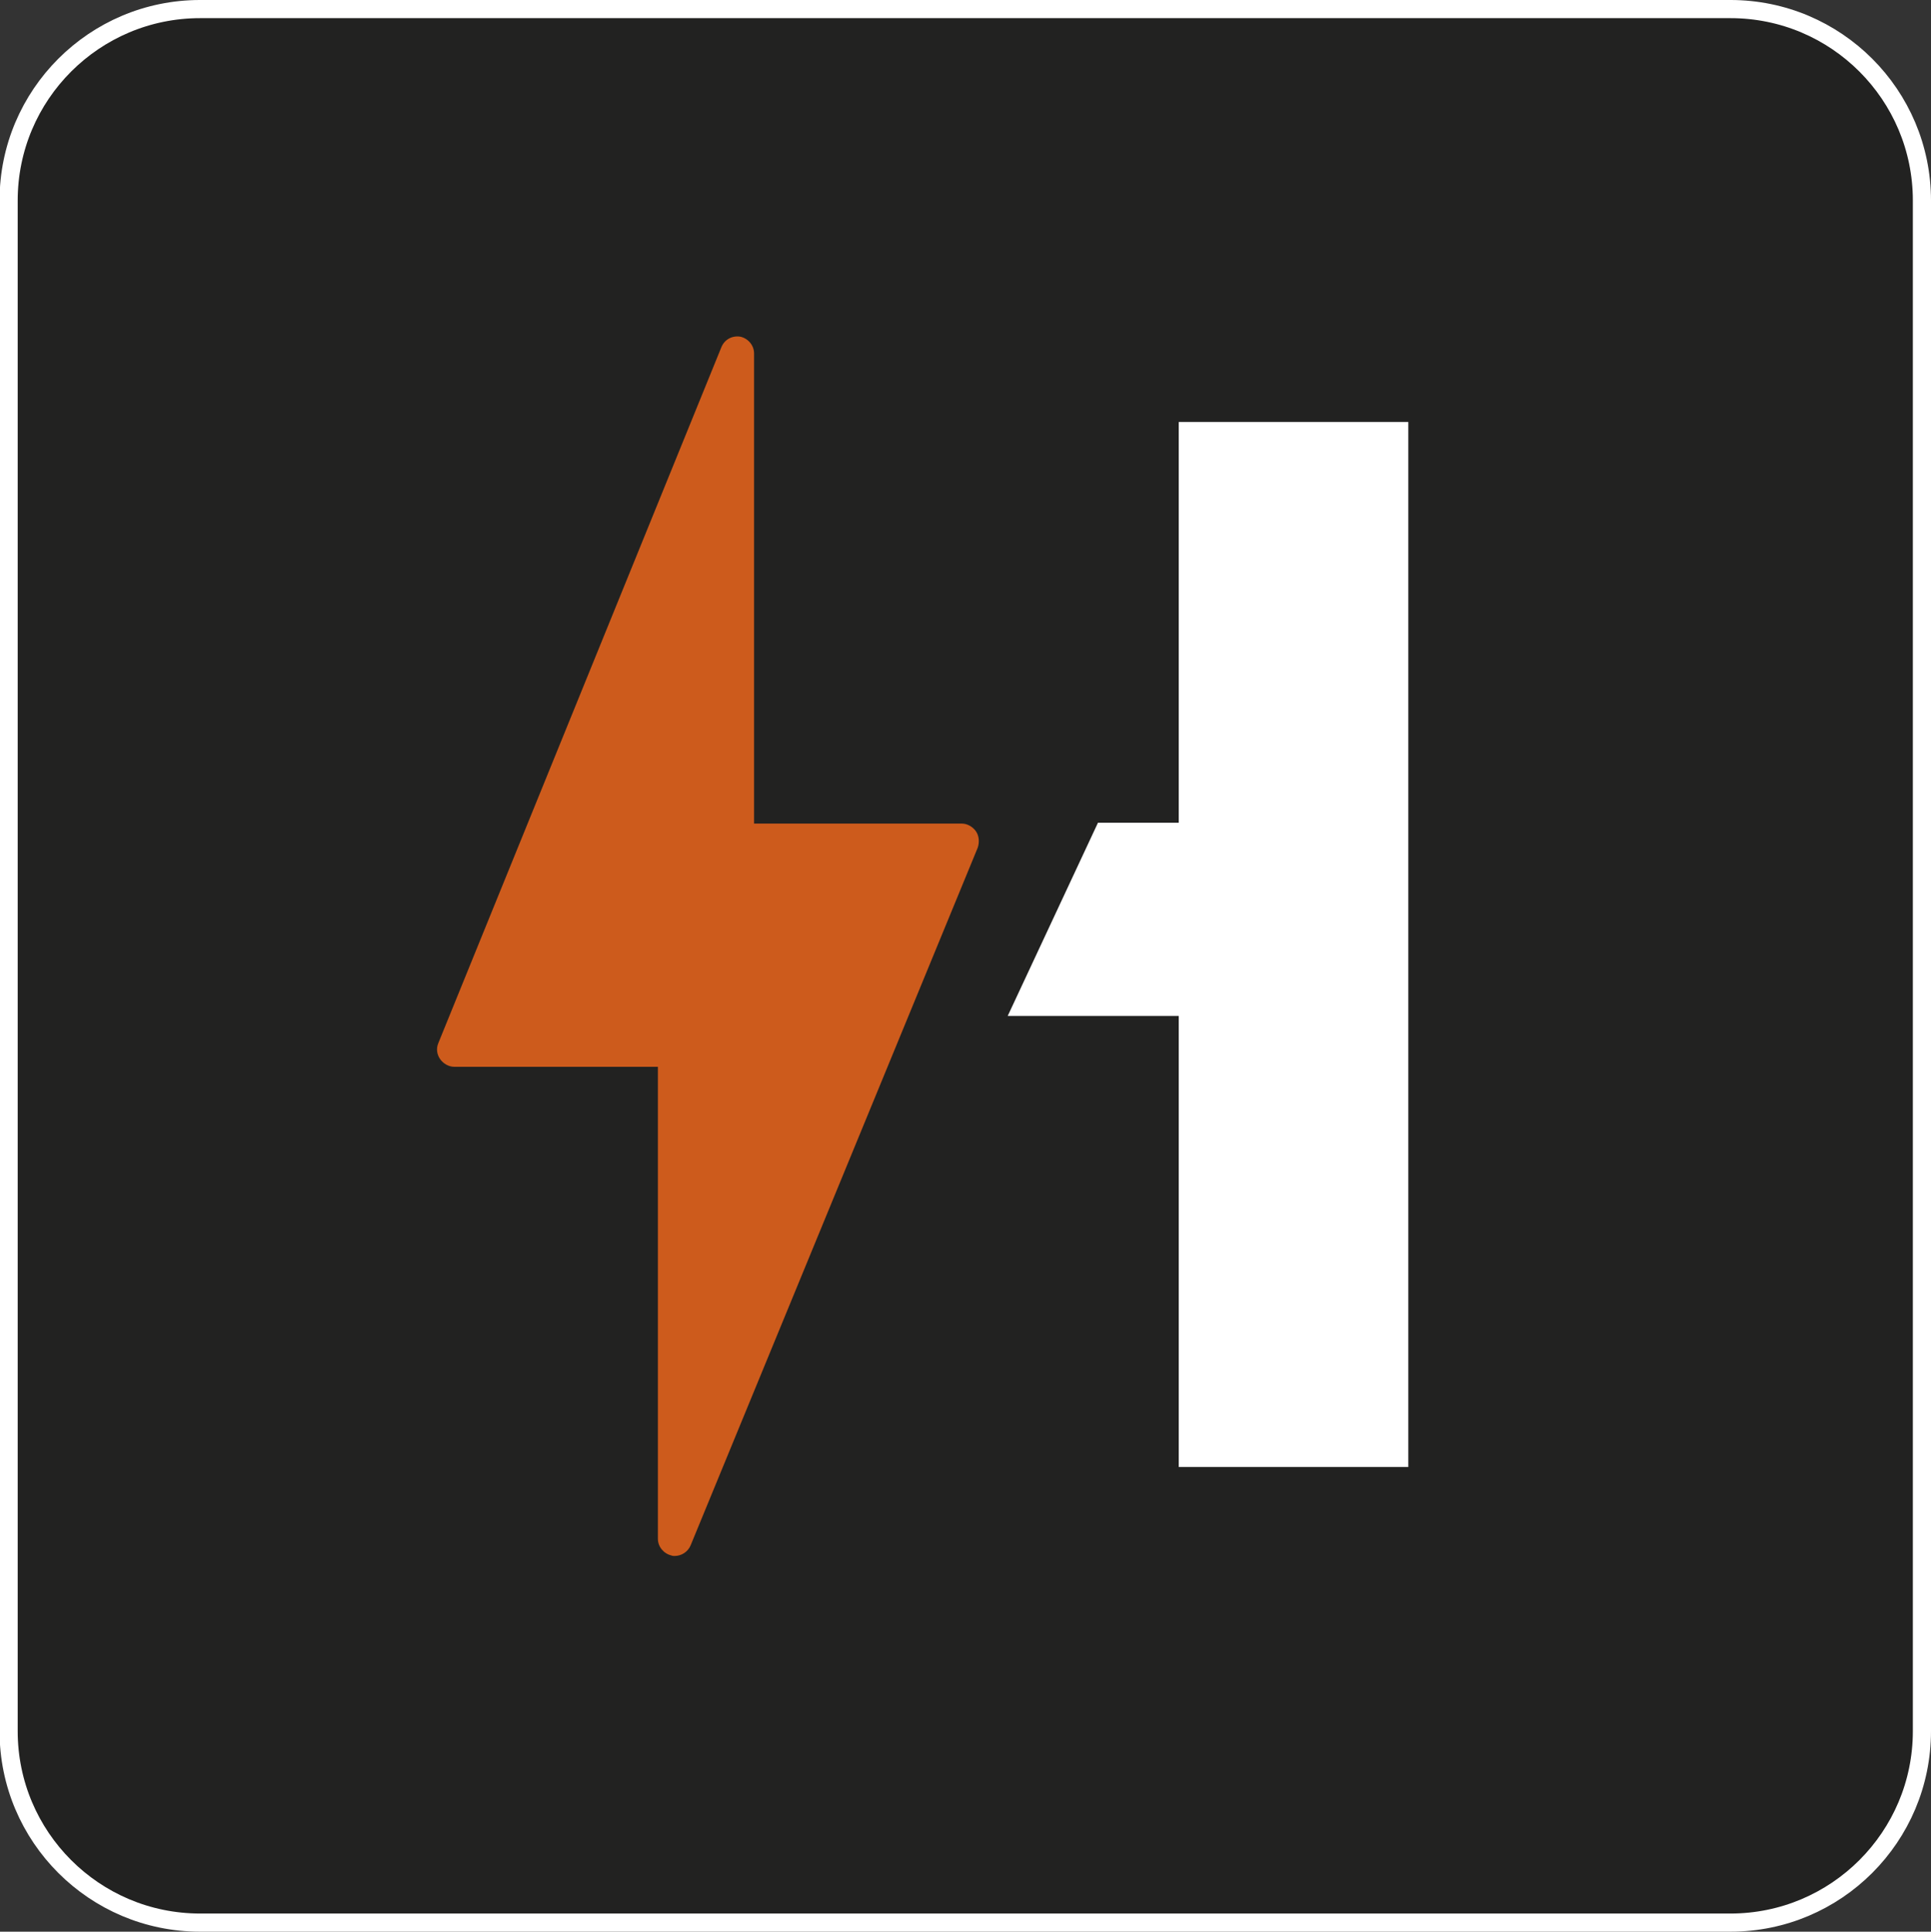
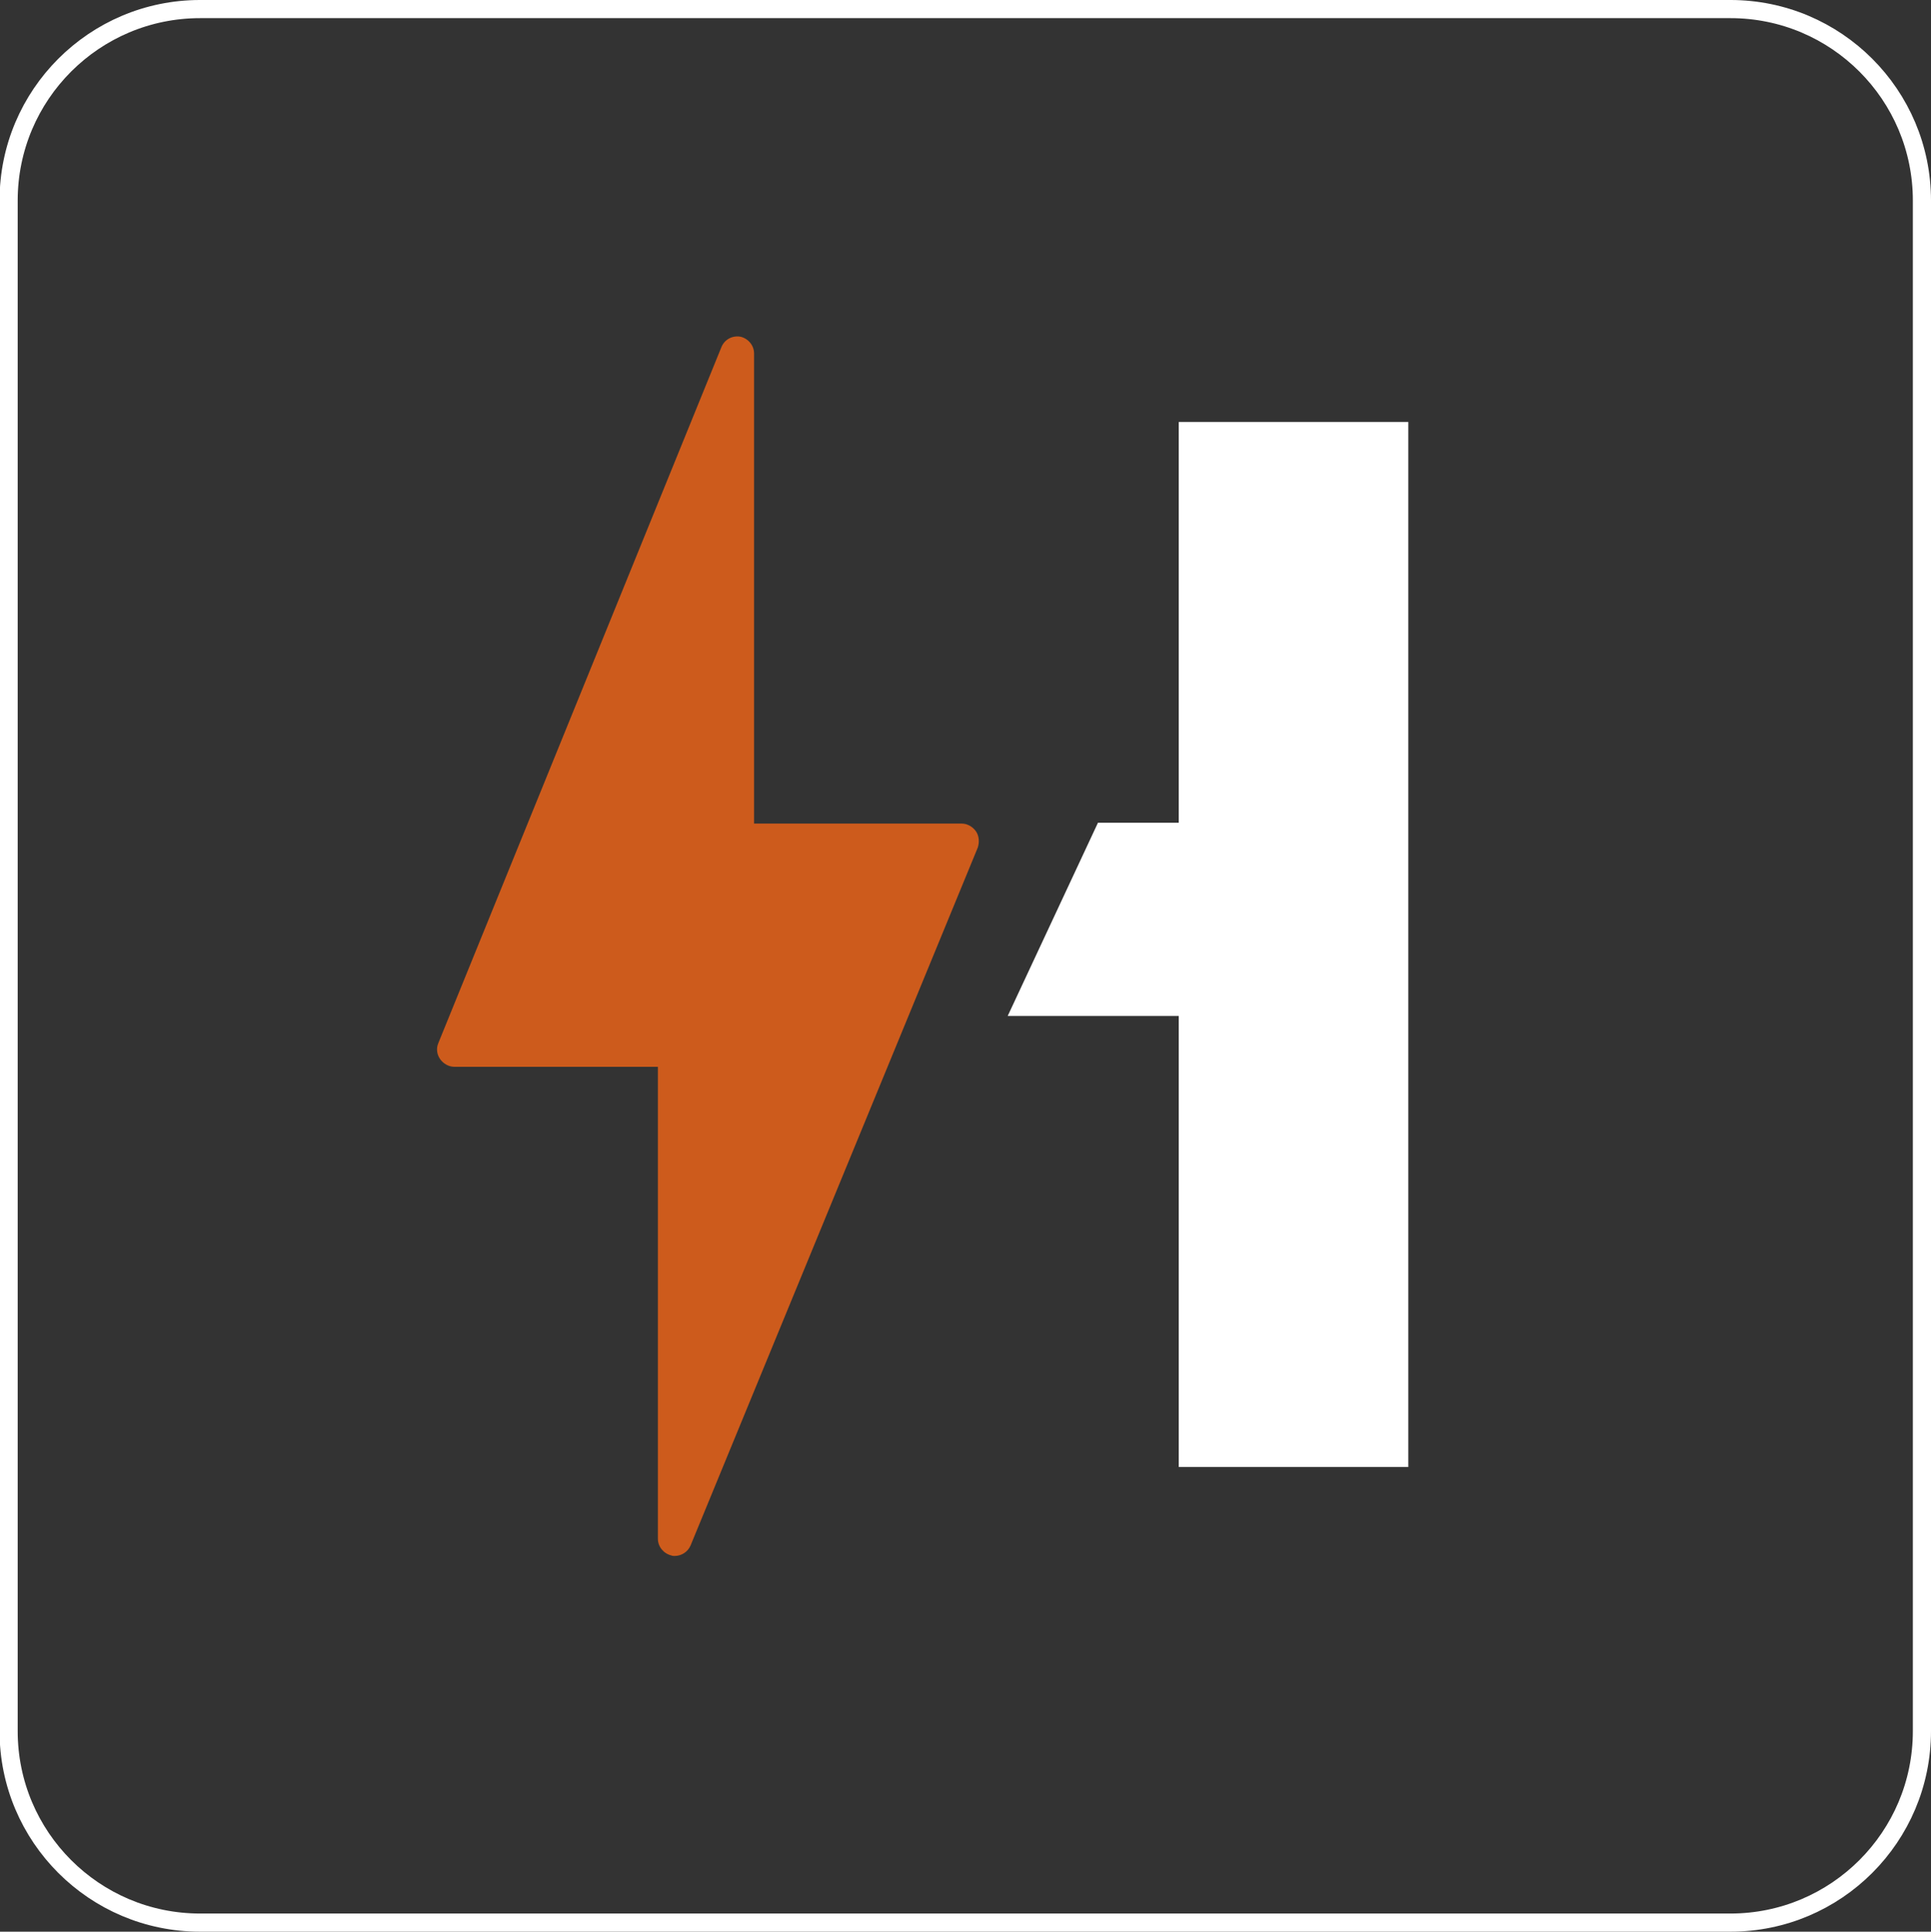
<svg xmlns="http://www.w3.org/2000/svg" xmlns:xlink="http://www.w3.org/1999/xlink" version="1.1" id="Calque_1" x="0px" y="0px" viewBox="0 0 42.56 42.57" style="enable-background:new 0 0 42.56 42.57;" xml:space="preserve">
  <rect x="0" y="0" width="42.56" height="42.57" fill="#333333" stroke="none" />
  <style type="text/css">
	.st0{clip-path:url(#SVGID_2_);fill:#222221;}
	.st1{clip-path:url(#SVGID_2_);fill:none;stroke:#FFFFFF;stroke-width:0.4;stroke-miterlimit:10;}
	.st2{fill:#FFFFFF;}
	.st3{clip-path:url(#SVGID_4_);fill:#CD5B1C;}
</style>
  <g>
    <defs>
      <rect id="SVGID_1_" width="42.56" height="42.57" />
    </defs>
    <clipPath id="SVGID_2_">
      <use xlink:href="#SVGID_1_" style="overflow:visible;" />
    </clipPath>
-     <path class="st0" d="M42.36,38.15c0,2.33-1.89,4.22-4.22,4.22H4.41c-2.33,0-4.22-1.89-4.22-4.22V4.42c0-2.33,1.89-4.22,4.22-4.22   h33.73c2.33,0,4.22,1.89,4.22,4.22V38.15z" />
    <path class="st1" d="M42.36,38.15c0,2.33-1.89,4.22-4.22,4.22H4.41c-2.33,0-4.22-1.89-4.22-4.22V4.42c0-2.33,1.89-4.22,4.22-4.22   h33.73c2.33,0,4.22,1.89,4.22,4.22V38.15z" />
  </g>
  <polygon class="st2" points="24.2,18.13 25.98,18.13 25.98,9.3 31.04,9.3 31.04,32.33 25.98,32.33 25.98,22.39 22.21,22.39 " />
  <g>
    <defs>
      <rect id="SVGID_3_" width="42.56" height="42.57" />
    </defs>
    <clipPath id="SVGID_4_">
      <use xlink:href="#SVGID_3_" style="overflow:visible;" />
    </clipPath>
    <path class="st3" d="M21.51,18.32c-0.07-0.1-0.19-0.17-0.31-0.17h-4.58V7.79c0-0.18-0.13-0.33-0.3-0.37   c-0.18-0.03-0.35,0.06-0.42,0.23L9.66,22.99c-0.05,0.12-0.03,0.25,0.04,0.35c0.07,0.1,0.19,0.17,0.31,0.17h4.49v10.4   c0,0.18,0.13,0.33,0.3,0.37c0.02,0.01,0.05,0.01,0.07,0.01c0.15,0,0.29-0.09,0.35-0.23l6.33-15.38   C21.59,18.56,21.58,18.42,21.51,18.32" />
  </g>
</svg>